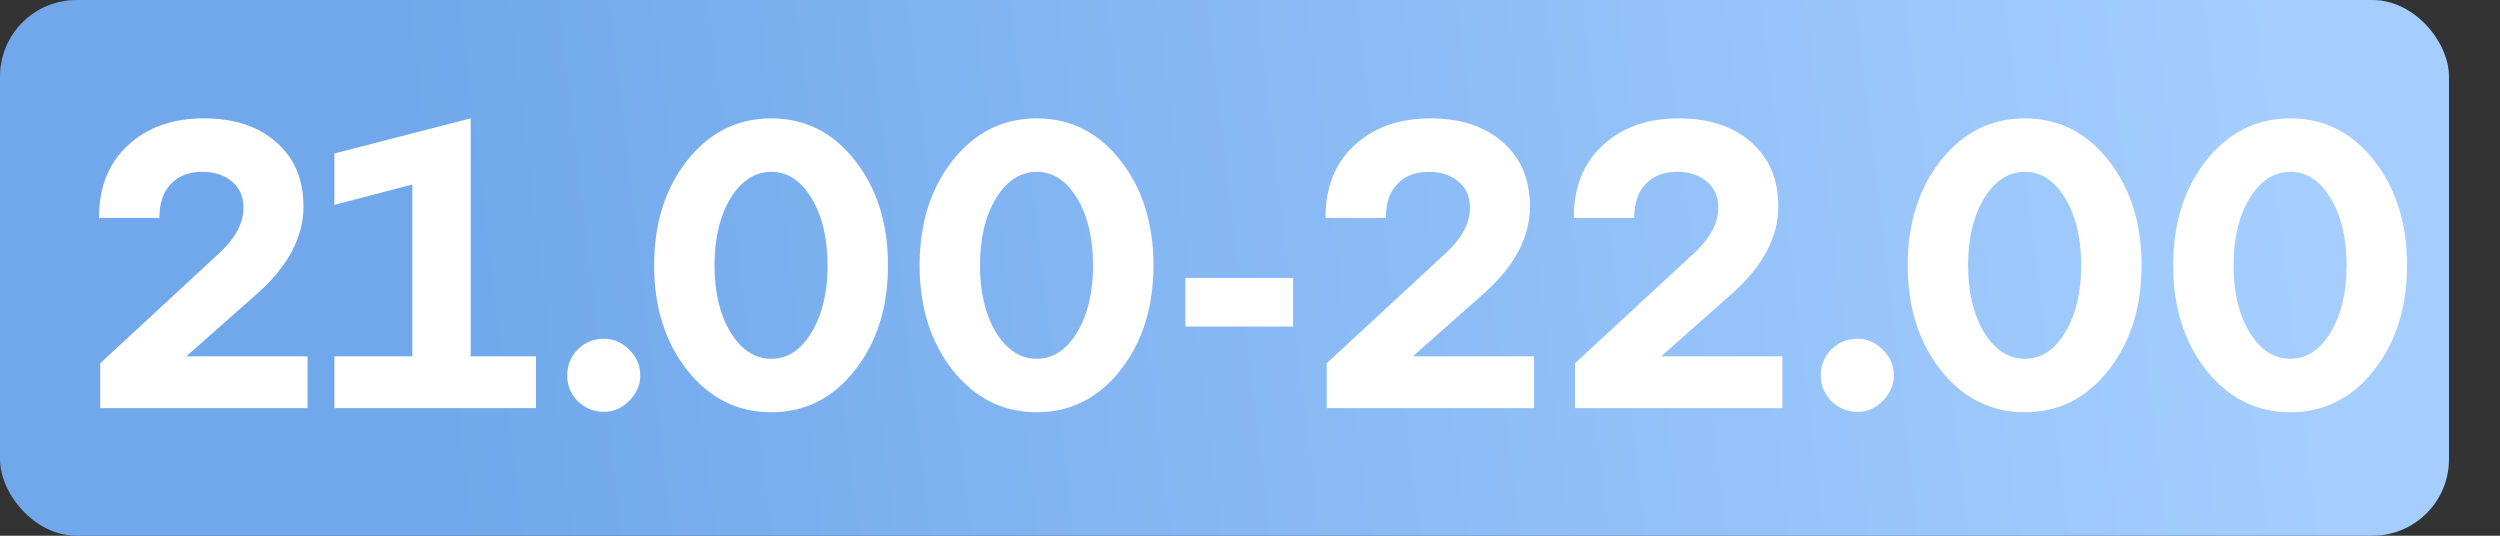
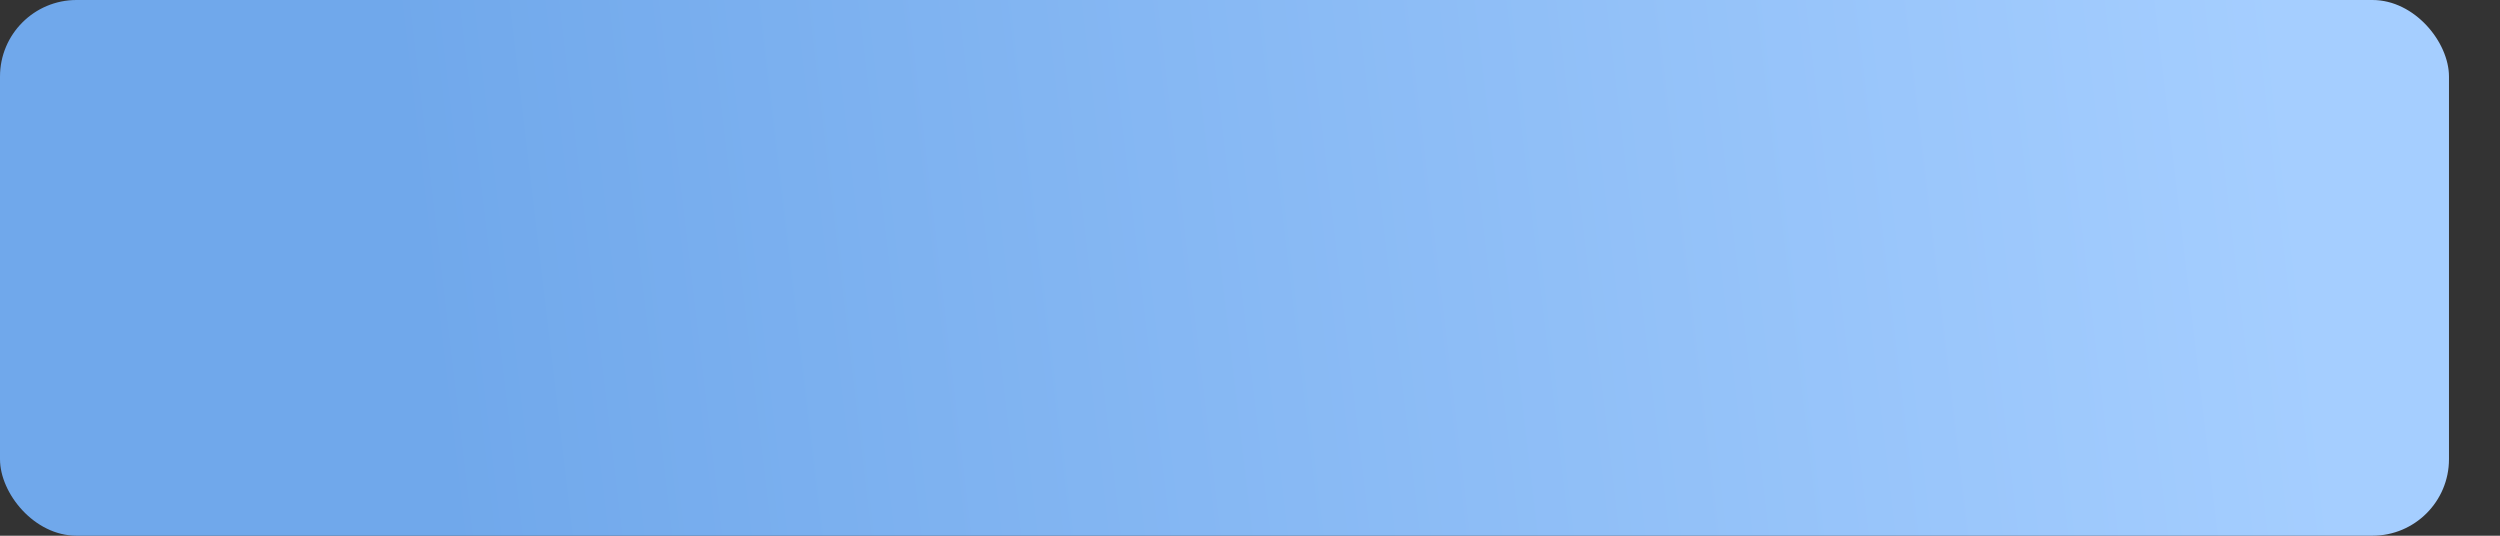
<svg xmlns="http://www.w3.org/2000/svg" width="98" height="21" viewBox="0 0 98 21" fill="none">
  <rect x="0" y="0" width="98" height="21" fill="#333333" stroke="none" />
  <rect width="96" height="21" rx="3" fill="url(#paint0_linear_227_108)" />
-   <path d="M10.072 11.52L7.304 13.968H12.056V16H3.928V14.24L8.616 9.904C9.235 9.328 9.544 8.741 9.544 8.144C9.544 7.707 9.395 7.365 9.096 7.12C8.797 6.864 8.408 6.736 7.928 6.736C7.405 6.736 6.995 6.896 6.696 7.216C6.397 7.525 6.248 7.968 6.248 8.544H3.88C3.88 7.339 4.259 6.389 5.016 5.696C5.773 4.992 6.765 4.64 7.992 4.64C9.176 4.64 10.12 4.949 10.824 5.568C11.539 6.187 11.896 7.029 11.896 8.096C11.896 9.301 11.288 10.443 10.072 11.52ZM18.451 4.64V13.968H21.011V16H13.107V13.968H16.163V7.232L13.107 8.032V6.016L18.451 4.64ZM22.234 14.72C22.234 14.315 22.372 13.973 22.65 13.696C22.927 13.419 23.268 13.28 23.674 13.28C24.058 13.28 24.388 13.424 24.666 13.712C24.954 13.989 25.098 14.325 25.098 14.72C25.098 15.093 24.954 15.424 24.666 15.712C24.388 16 24.058 16.144 23.674 16.144C23.279 16.144 22.938 16.005 22.65 15.728C22.372 15.44 22.234 15.104 22.234 14.72ZM26.938 14.512C26.073 13.413 25.642 12.043 25.642 10.4C25.642 8.757 26.073 7.387 26.938 6.288C27.812 5.189 28.911 4.64 30.233 4.64C31.556 4.64 32.65 5.189 33.514 6.288C34.377 7.387 34.809 8.757 34.809 10.4C34.809 12.043 34.377 13.413 33.514 14.512C32.65 15.611 31.556 16.16 30.233 16.16C28.911 16.16 27.812 15.611 26.938 14.512ZM28.634 7.776C28.218 8.469 28.009 9.344 28.009 10.4C28.009 11.456 28.218 12.331 28.634 13.024C29.06 13.717 29.593 14.064 30.233 14.064C30.873 14.064 31.401 13.717 31.817 13.024C32.233 12.331 32.441 11.456 32.441 10.4C32.441 9.344 32.233 8.469 31.817 7.776C31.401 7.083 30.873 6.736 30.233 6.736C29.593 6.736 29.06 7.083 28.634 7.776ZM37.344 14.512C36.48 13.413 36.048 12.043 36.048 10.4C36.048 8.757 36.48 7.387 37.344 6.288C38.218 5.189 39.317 4.64 40.64 4.64C41.962 4.64 43.056 5.189 43.92 6.288C44.784 7.387 45.216 8.757 45.216 10.4C45.216 12.043 44.784 13.413 43.92 14.512C43.056 15.611 41.962 16.16 40.64 16.16C39.317 16.16 38.218 15.611 37.344 14.512ZM39.04 7.776C38.624 8.469 38.416 9.344 38.416 10.4C38.416 11.456 38.624 12.331 39.04 13.024C39.466 13.717 40 14.064 40.64 14.064C41.28 14.064 41.808 13.717 42.224 13.024C42.64 12.331 42.848 11.456 42.848 10.4C42.848 9.344 42.64 8.469 42.224 7.776C41.808 7.083 41.28 6.736 40.64 6.736C40 6.736 39.466 7.083 39.04 7.776ZM50.69 12.8H46.466V10.896H50.69V12.8ZM58.15 11.52L55.382 13.968H60.134V16H52.006V14.24L56.694 9.904C57.313 9.328 57.622 8.741 57.622 8.144C57.622 7.707 57.473 7.365 57.174 7.12C56.876 6.864 56.486 6.736 56.006 6.736C55.483 6.736 55.073 6.896 54.774 7.216C54.475 7.525 54.326 7.968 54.326 8.544H51.958C51.958 7.339 52.337 6.389 53.094 5.696C53.852 4.992 54.843 4.64 56.07 4.64C57.254 4.64 58.198 4.949 58.902 5.568C59.617 6.187 59.974 7.029 59.974 8.096C59.974 9.301 59.366 10.443 58.15 11.52ZM67.885 11.52L65.117 13.968H69.868V16H61.74V14.24L66.428 9.904C67.047 9.328 67.356 8.741 67.356 8.144C67.356 7.707 67.207 7.365 66.909 7.12C66.61 6.864 66.221 6.736 65.74 6.736C65.218 6.736 64.807 6.896 64.508 7.216C64.21 7.525 64.061 7.968 64.061 8.544H61.693C61.693 7.339 62.071 6.389 62.828 5.696C63.586 4.992 64.578 4.64 65.805 4.64C66.989 4.64 67.933 4.949 68.636 5.568C69.351 6.187 69.709 7.029 69.709 8.096C69.709 9.301 69.1 10.443 67.885 11.52ZM71.374 14.72C71.374 14.315 71.513 13.973 71.79 13.696C72.068 13.419 72.409 13.28 72.814 13.28C73.198 13.28 73.529 13.424 73.806 13.712C74.094 13.989 74.238 14.325 74.238 14.72C74.238 15.093 74.094 15.424 73.806 15.712C73.529 16 73.198 16.144 72.814 16.144C72.42 16.144 72.078 16.005 71.79 15.728C71.513 15.44 71.374 15.104 71.374 14.72ZM76.078 14.512C75.214 13.413 74.782 12.043 74.782 10.4C74.782 8.757 75.214 7.387 76.078 6.288C76.953 5.189 78.052 4.64 79.374 4.64C80.697 4.64 81.79 5.189 82.654 6.288C83.518 7.387 83.95 8.757 83.95 10.4C83.95 12.043 83.518 13.413 82.654 14.512C81.79 15.611 80.697 16.16 79.374 16.16C78.052 16.16 76.953 15.611 76.078 14.512ZM77.774 7.776C77.358 8.469 77.15 9.344 77.15 10.4C77.15 11.456 77.358 12.331 77.774 13.024C78.201 13.717 78.734 14.064 79.374 14.064C80.014 14.064 80.542 13.717 80.958 13.024C81.374 12.331 81.582 11.456 81.582 10.4C81.582 9.344 81.374 8.469 80.958 7.776C80.542 7.083 80.014 6.736 79.374 6.736C78.734 6.736 78.201 7.083 77.774 7.776ZM86.484 14.512C85.62 13.413 85.188 12.043 85.188 10.4C85.188 8.757 85.62 7.387 86.484 6.288C87.359 5.189 88.458 4.64 89.78 4.64C91.103 4.64 92.196 5.189 93.06 6.288C93.924 7.387 94.356 8.757 94.356 10.4C94.356 12.043 93.924 13.413 93.06 14.512C92.196 15.611 91.103 16.16 89.78 16.16C88.458 16.16 87.359 15.611 86.484 14.512ZM88.18 7.776C87.764 8.469 87.556 9.344 87.556 10.4C87.556 11.456 87.764 12.331 88.18 13.024C88.607 13.717 89.14 14.064 89.78 14.064C90.42 14.064 90.948 13.717 91.364 13.024C91.78 12.331 91.988 11.456 91.988 10.4C91.988 9.344 91.78 8.469 91.364 7.776C90.948 7.083 90.42 6.736 89.78 6.736C89.14 6.736 88.607 7.083 88.18 7.776Z" fill="white" />
  <defs>
    <linearGradient id="paint0_linear_227_108" x1="16.674" y1="13.5" x2="89.916" y2="4.823" gradientUnits="userSpaceOnUse">
      <stop stop-color="#70A8EB" />
      <stop offset="1" stop-color="#A5CEFF" />
    </linearGradient>
  </defs>
</svg>